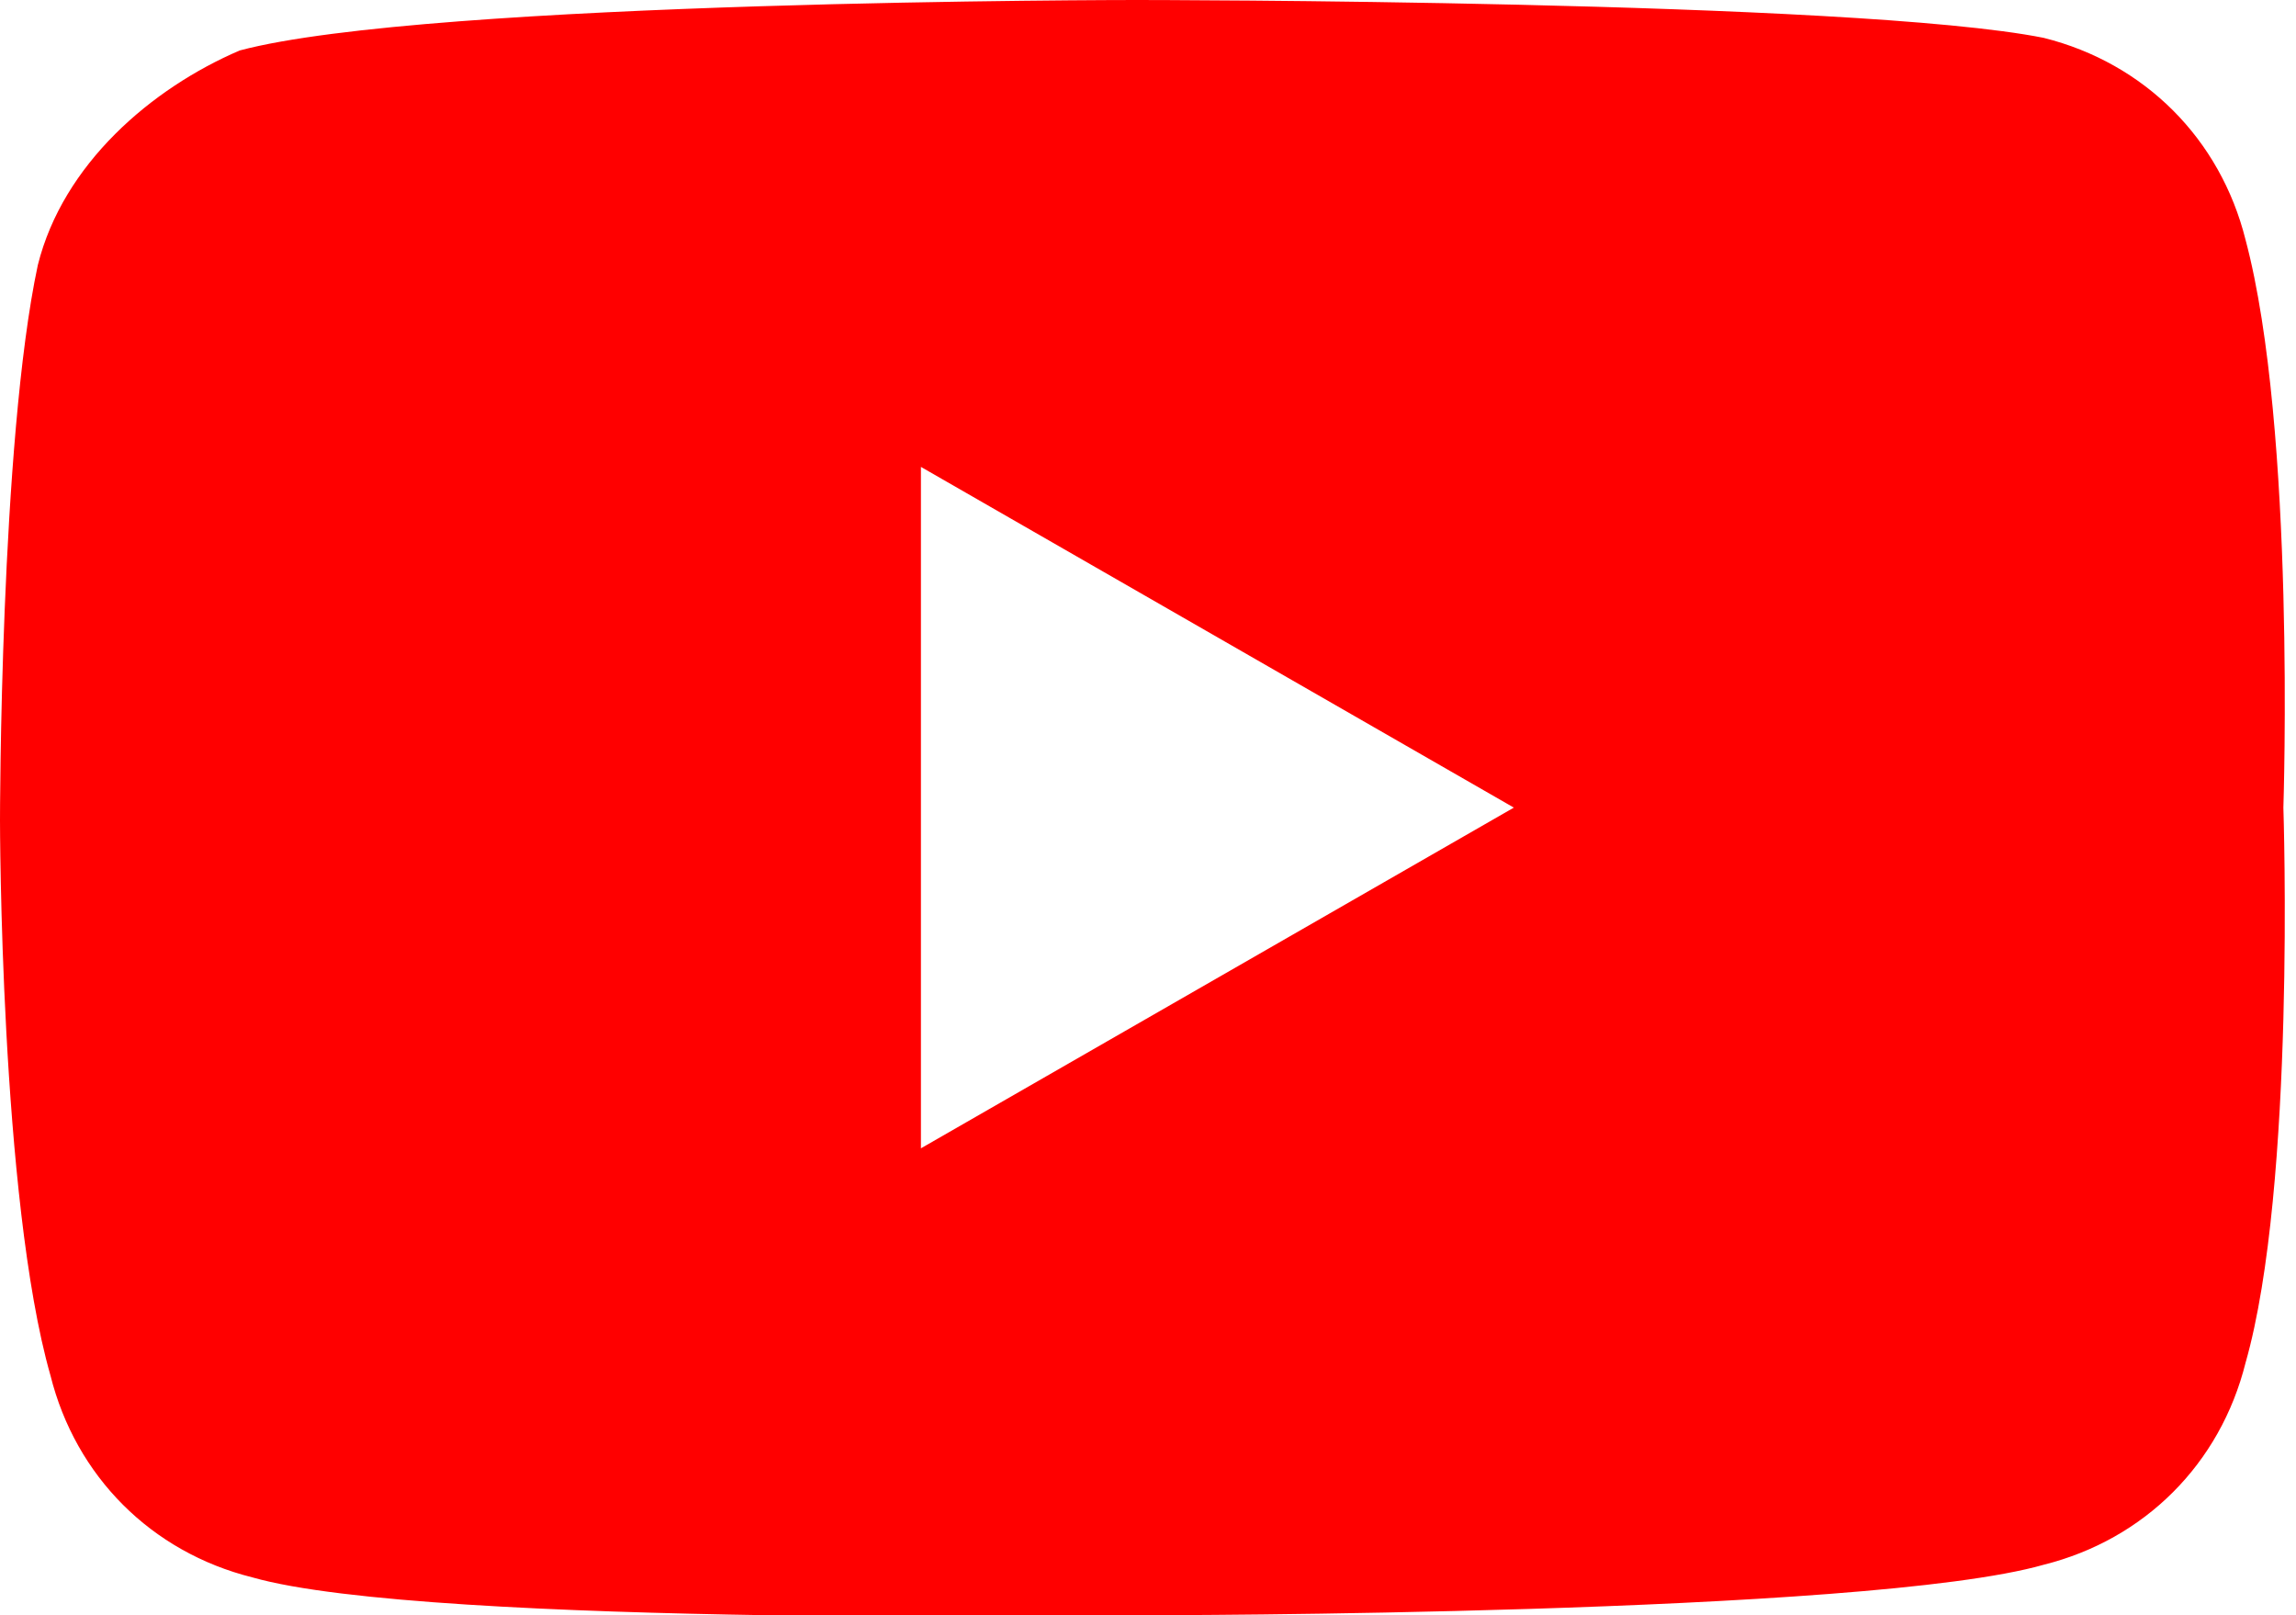
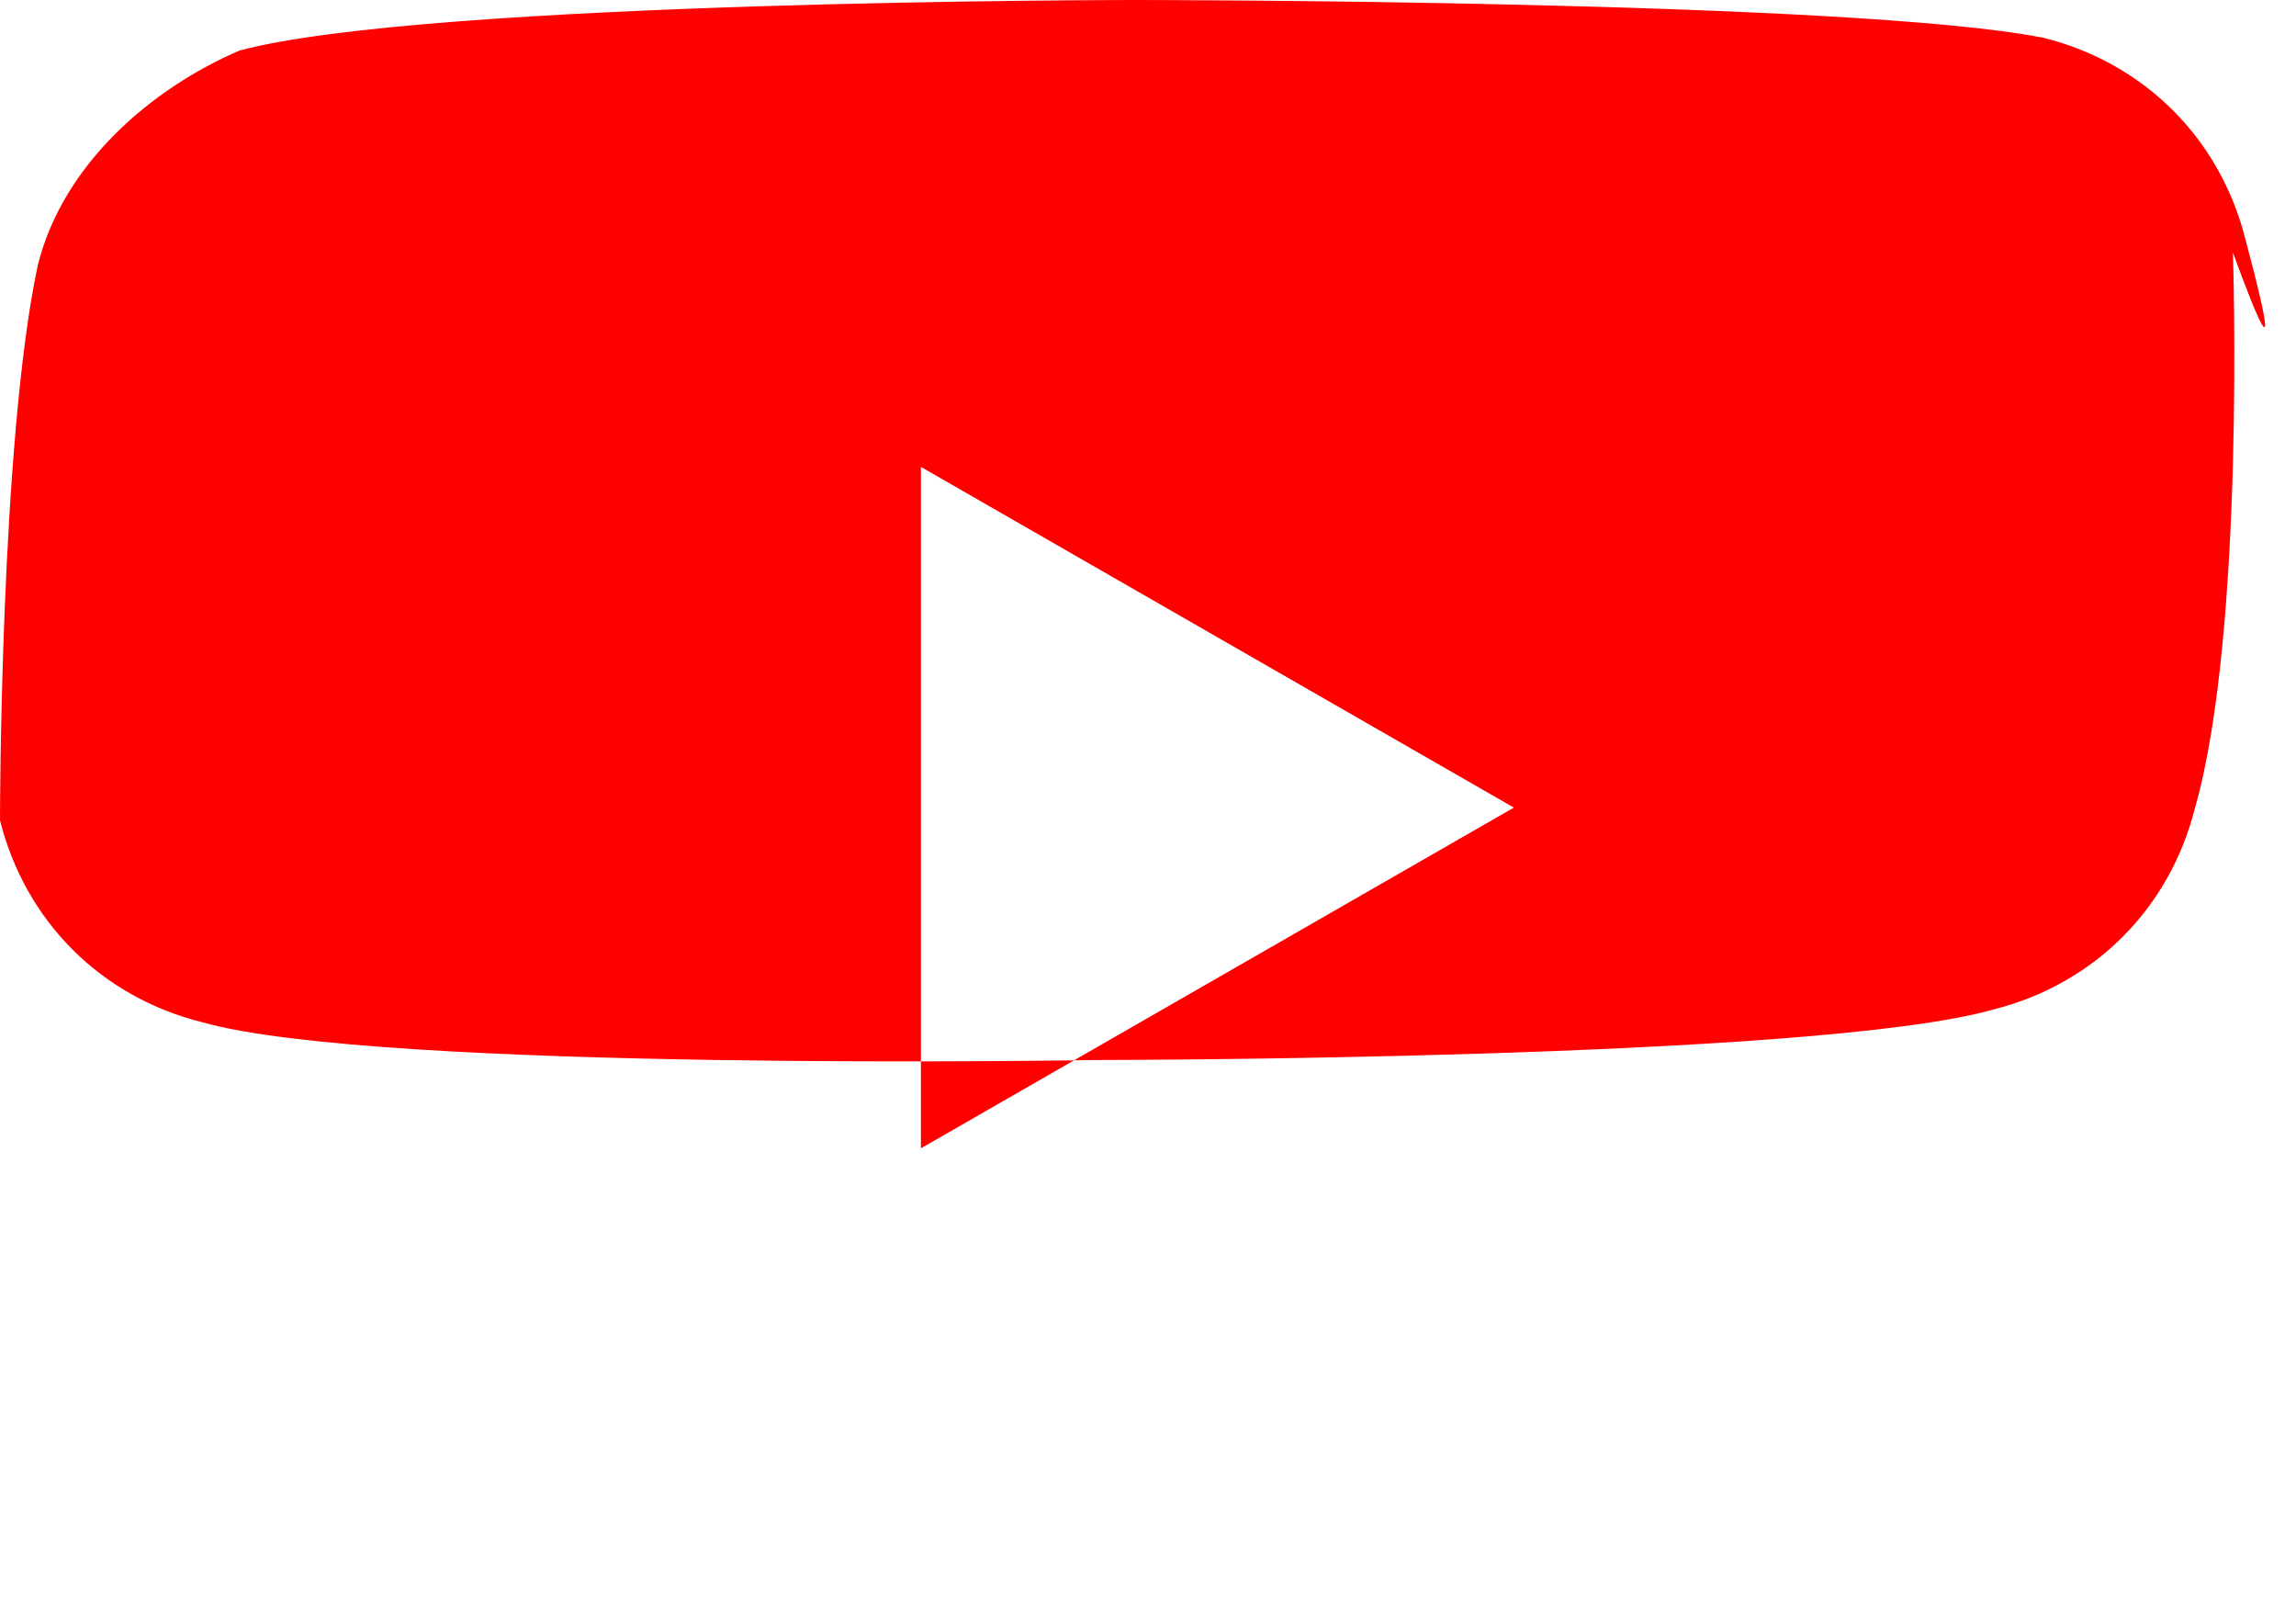
<svg xmlns="http://www.w3.org/2000/svg" version="1.1" id="レイヤー_1" x="0px" y="0px" viewBox="0 0 18.2 12.8" style="enable-background:new 0 0 18.2 12.8;" xml:space="preserve">
  <style type="text/css">
	.st0{fill:#FF0000;}
</style>
  <g id="a">
</g>
  <g id="b">
    <g id="c">
-       <path class="st0" d="M17.8,1.9c-0.2-0.8-0.8-1.4-1.6-1.6C14.7,0,9,0,9,0S3.4,0,1.9,0.4C1.2,0.7,0.5,1.3,0.3,2.1C0,3.5,0,6.5,0,6.5    s0,3,0.4,4.4c0.2,0.8,0.8,1.4,1.6,1.6c1.4,0.4,7.1,0.3,7.1,0.3s5.7,0,7.1-0.4c0.8-0.2,1.4-0.8,1.6-1.6c0.4-1.4,0.3-4.4,0.3-4.4    S18.2,3.4,17.8,1.9L17.8,1.9z M7.3,9.1l0-5.4L12,6.4C12,6.4,7.3,9.1,7.3,9.1z" />
+       <path class="st0" d="M17.8,1.9c-0.2-0.8-0.8-1.4-1.6-1.6C14.7,0,9,0,9,0S3.4,0,1.9,0.4C1.2,0.7,0.5,1.3,0.3,2.1C0,3.5,0,6.5,0,6.5    c0.2,0.8,0.8,1.4,1.6,1.6c1.4,0.4,7.1,0.3,7.1,0.3s5.7,0,7.1-0.4c0.8-0.2,1.4-0.8,1.6-1.6c0.4-1.4,0.3-4.4,0.3-4.4    S18.2,3.4,17.8,1.9L17.8,1.9z M7.3,9.1l0-5.4L12,6.4C12,6.4,7.3,9.1,7.3,9.1z" />
    </g>
  </g>
</svg>